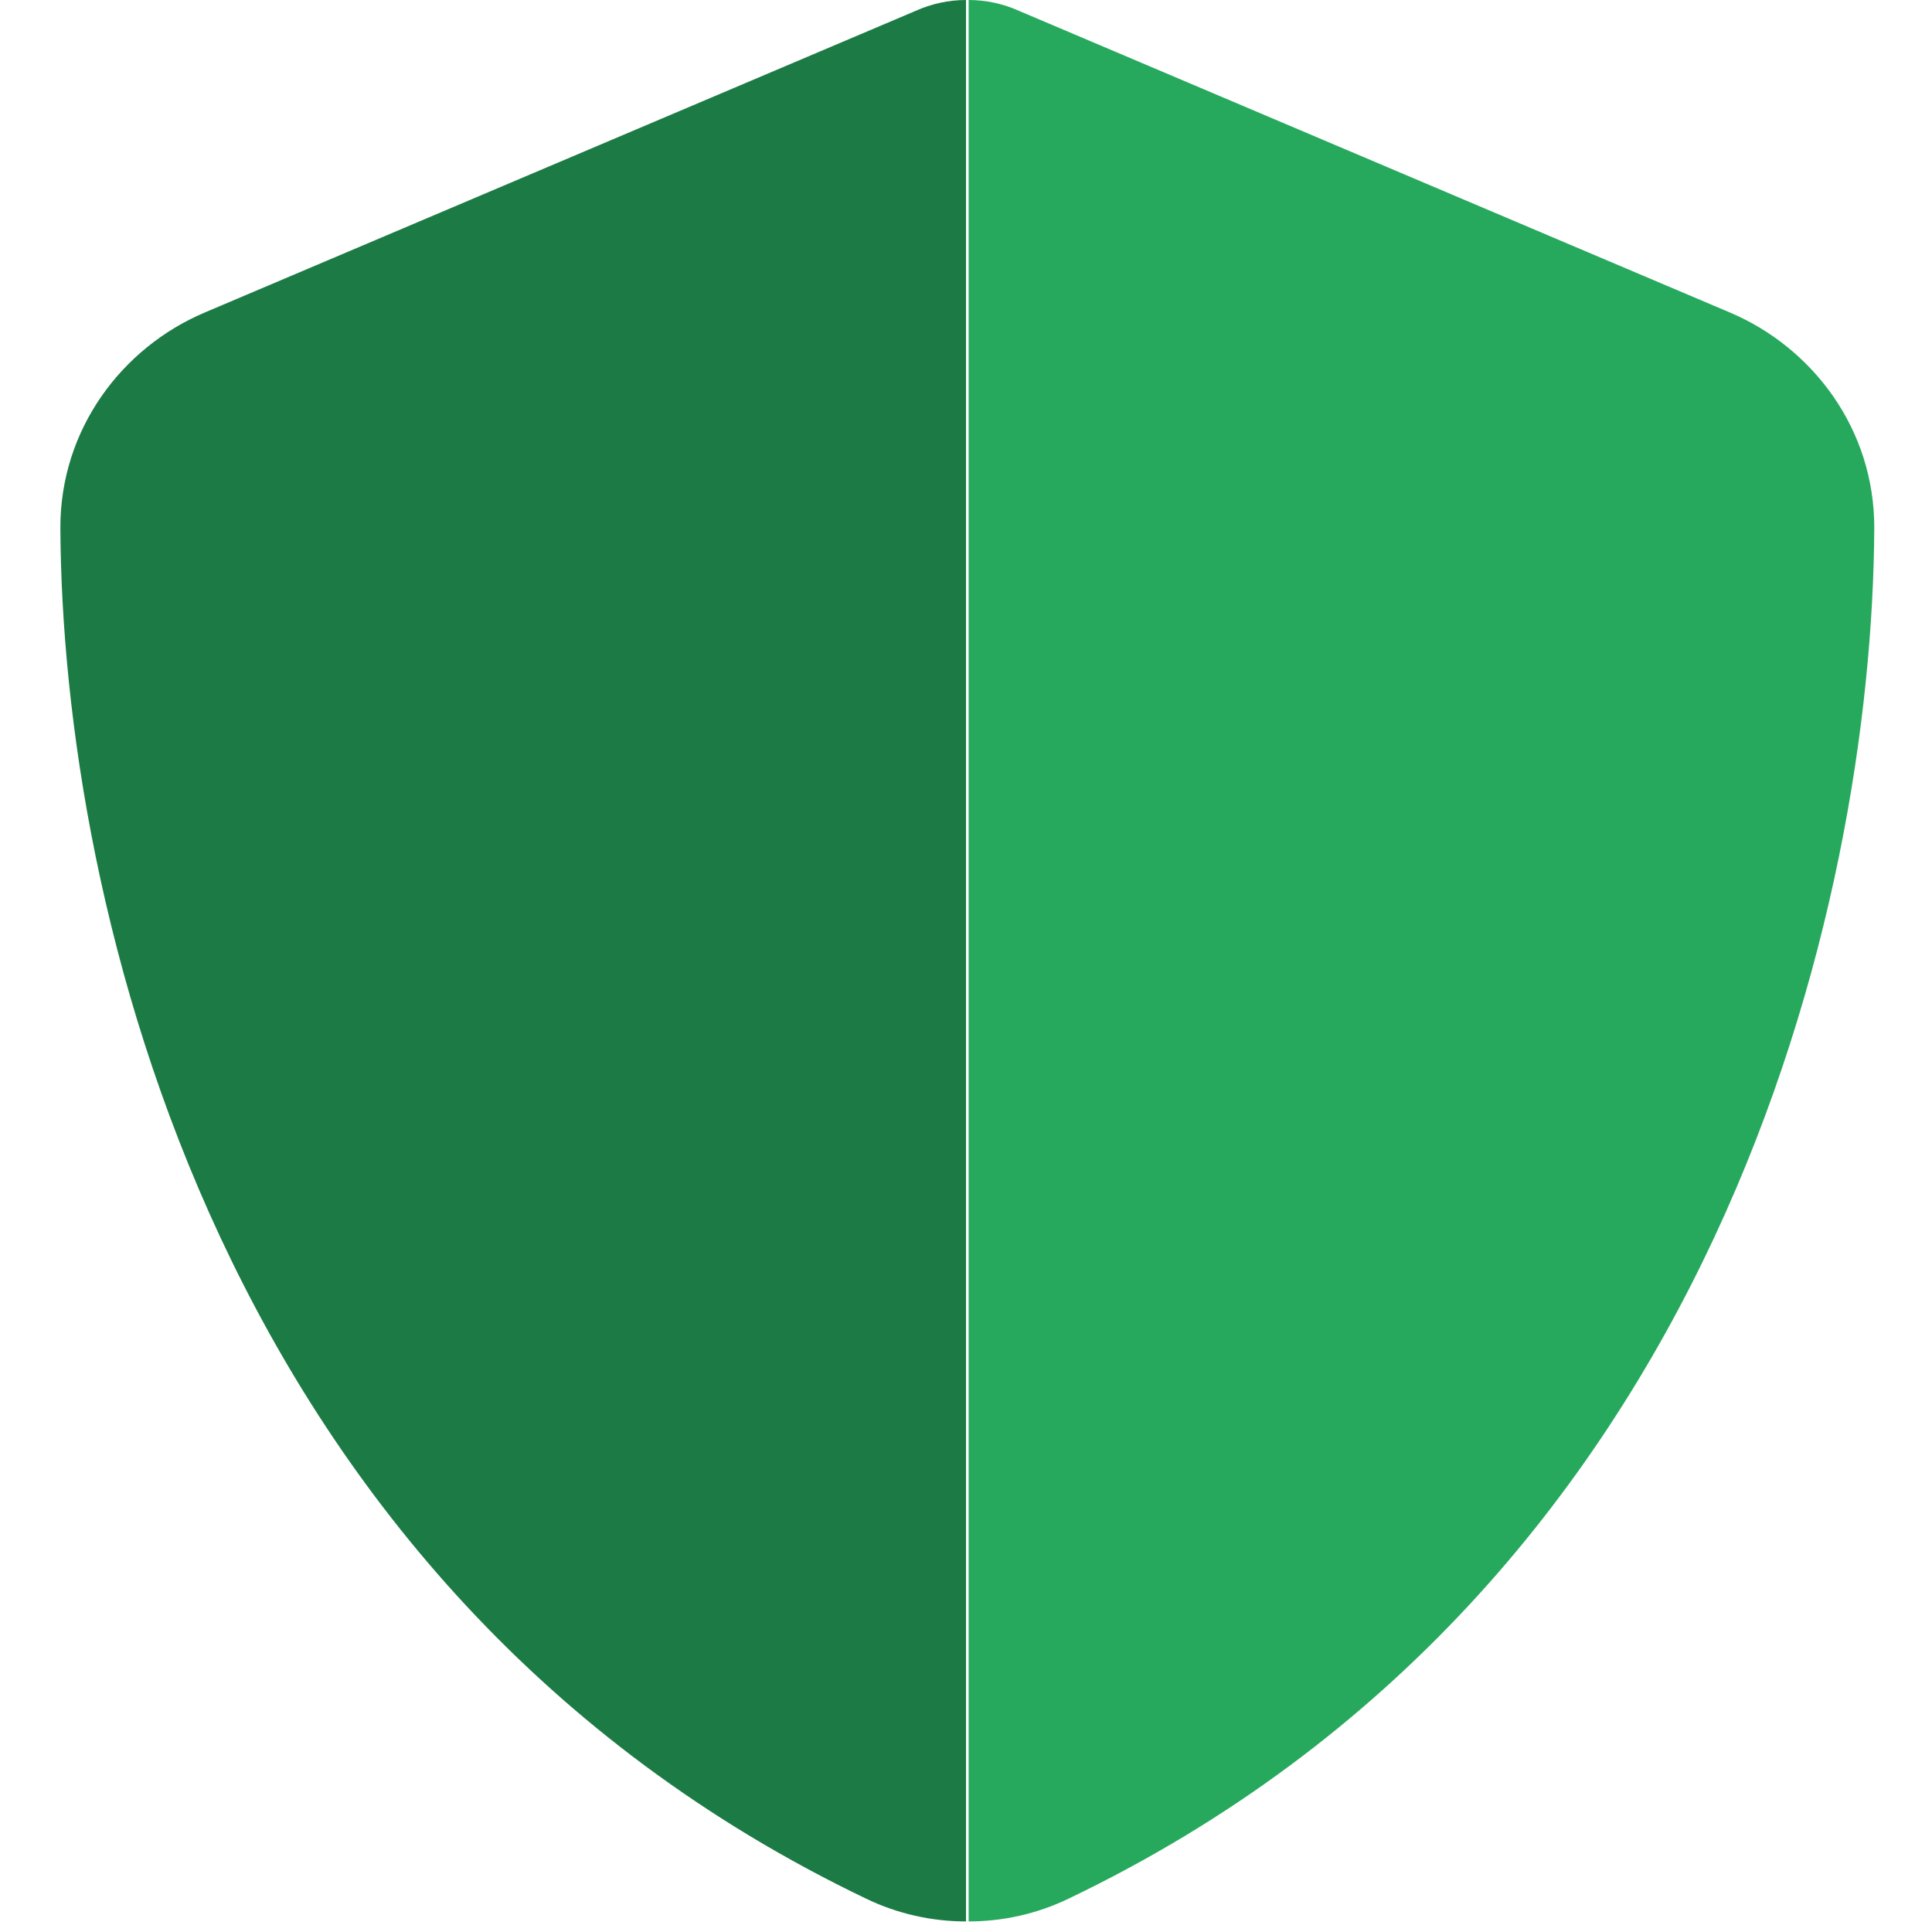
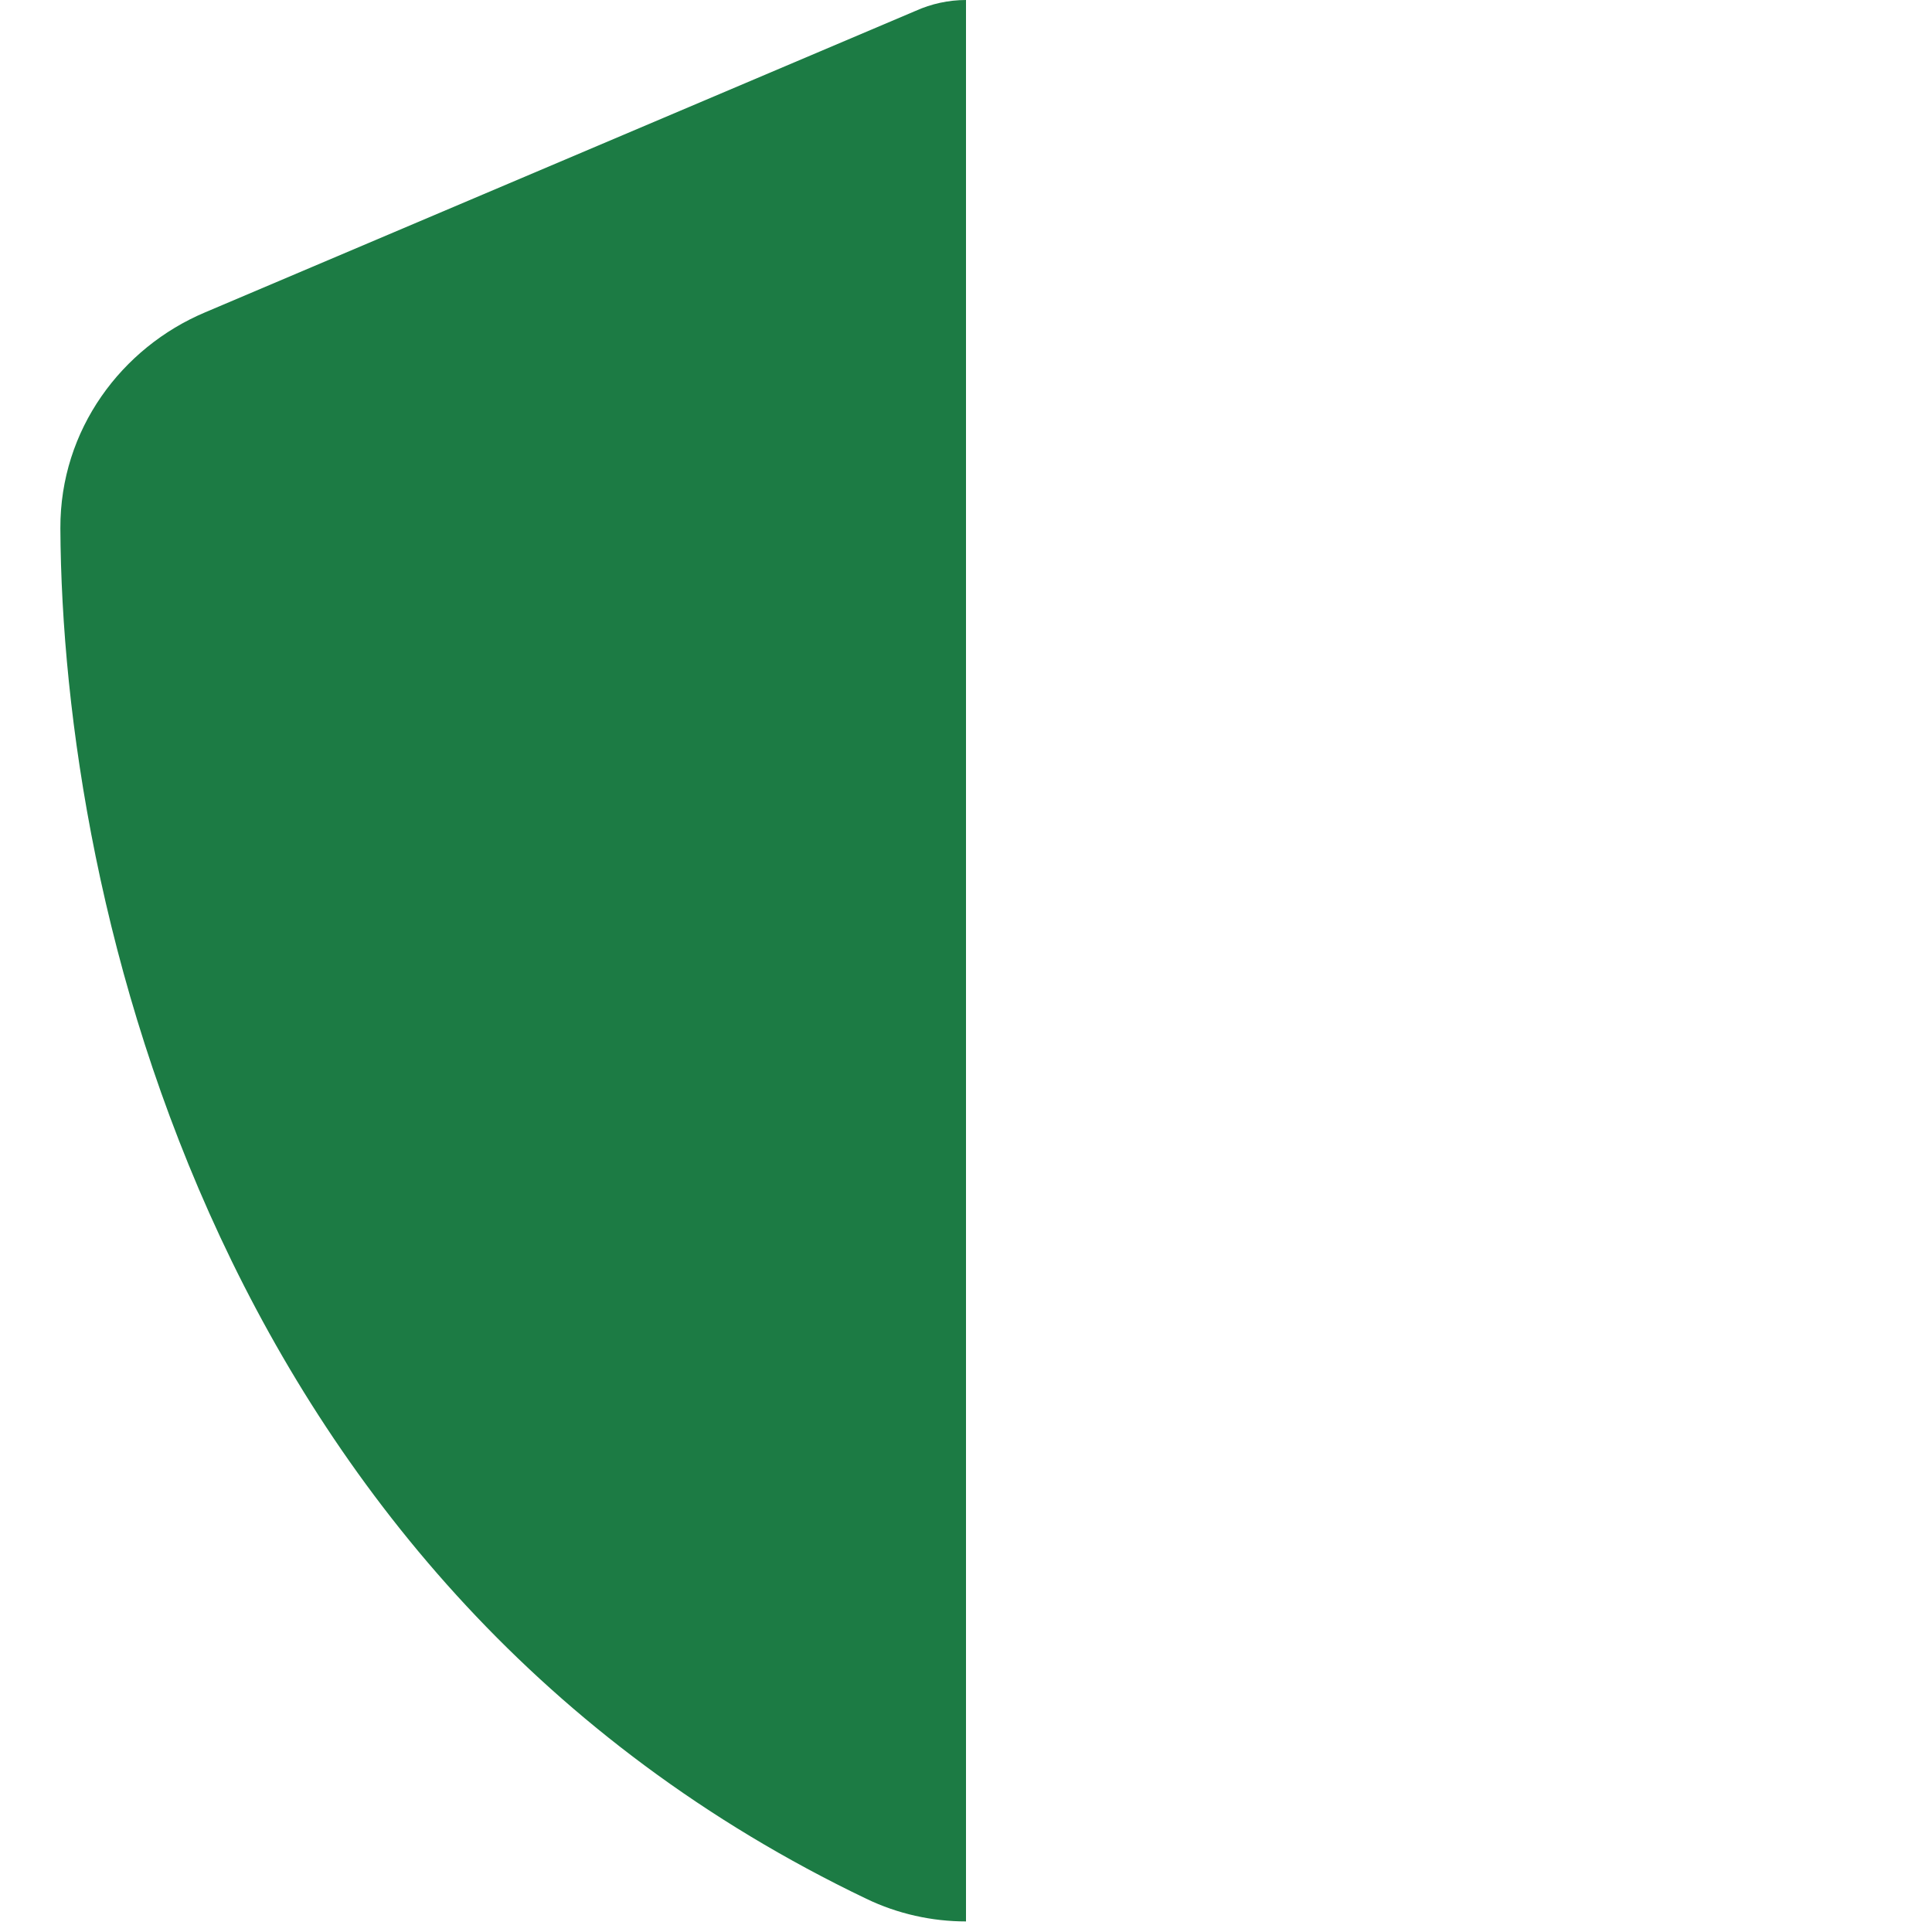
<svg xmlns="http://www.w3.org/2000/svg" width="512" height="512" viewBox="0 0 512 512" fill="none">
-   <path d="M256 0C256.2 0 256.5 0 256.7 0C261.3 0 265.9 1 270.1 2.9L458.4 82.8C480.4 92.1 496.8 113.8 496.7 140C496.2 239.2 455.4 420.7 283.1 503.2C274.8 507.2 265.7 509.2 256.7 509.2V0H256Z" fill="#26A95D" />
  <path d="M256.7 0C256.5 0 256.2 0 256 0C251.4 0 246.8 1 242.6 2.9L54.3 82.8C32.3 92.1 15.9 113.8 16 140C16.5 239.2 57.3 420.7 229.6 503.2C237.9 507.2 247 509.2 256 509.2V0H256.7Z" fill="#1C7B44" />
</svg>